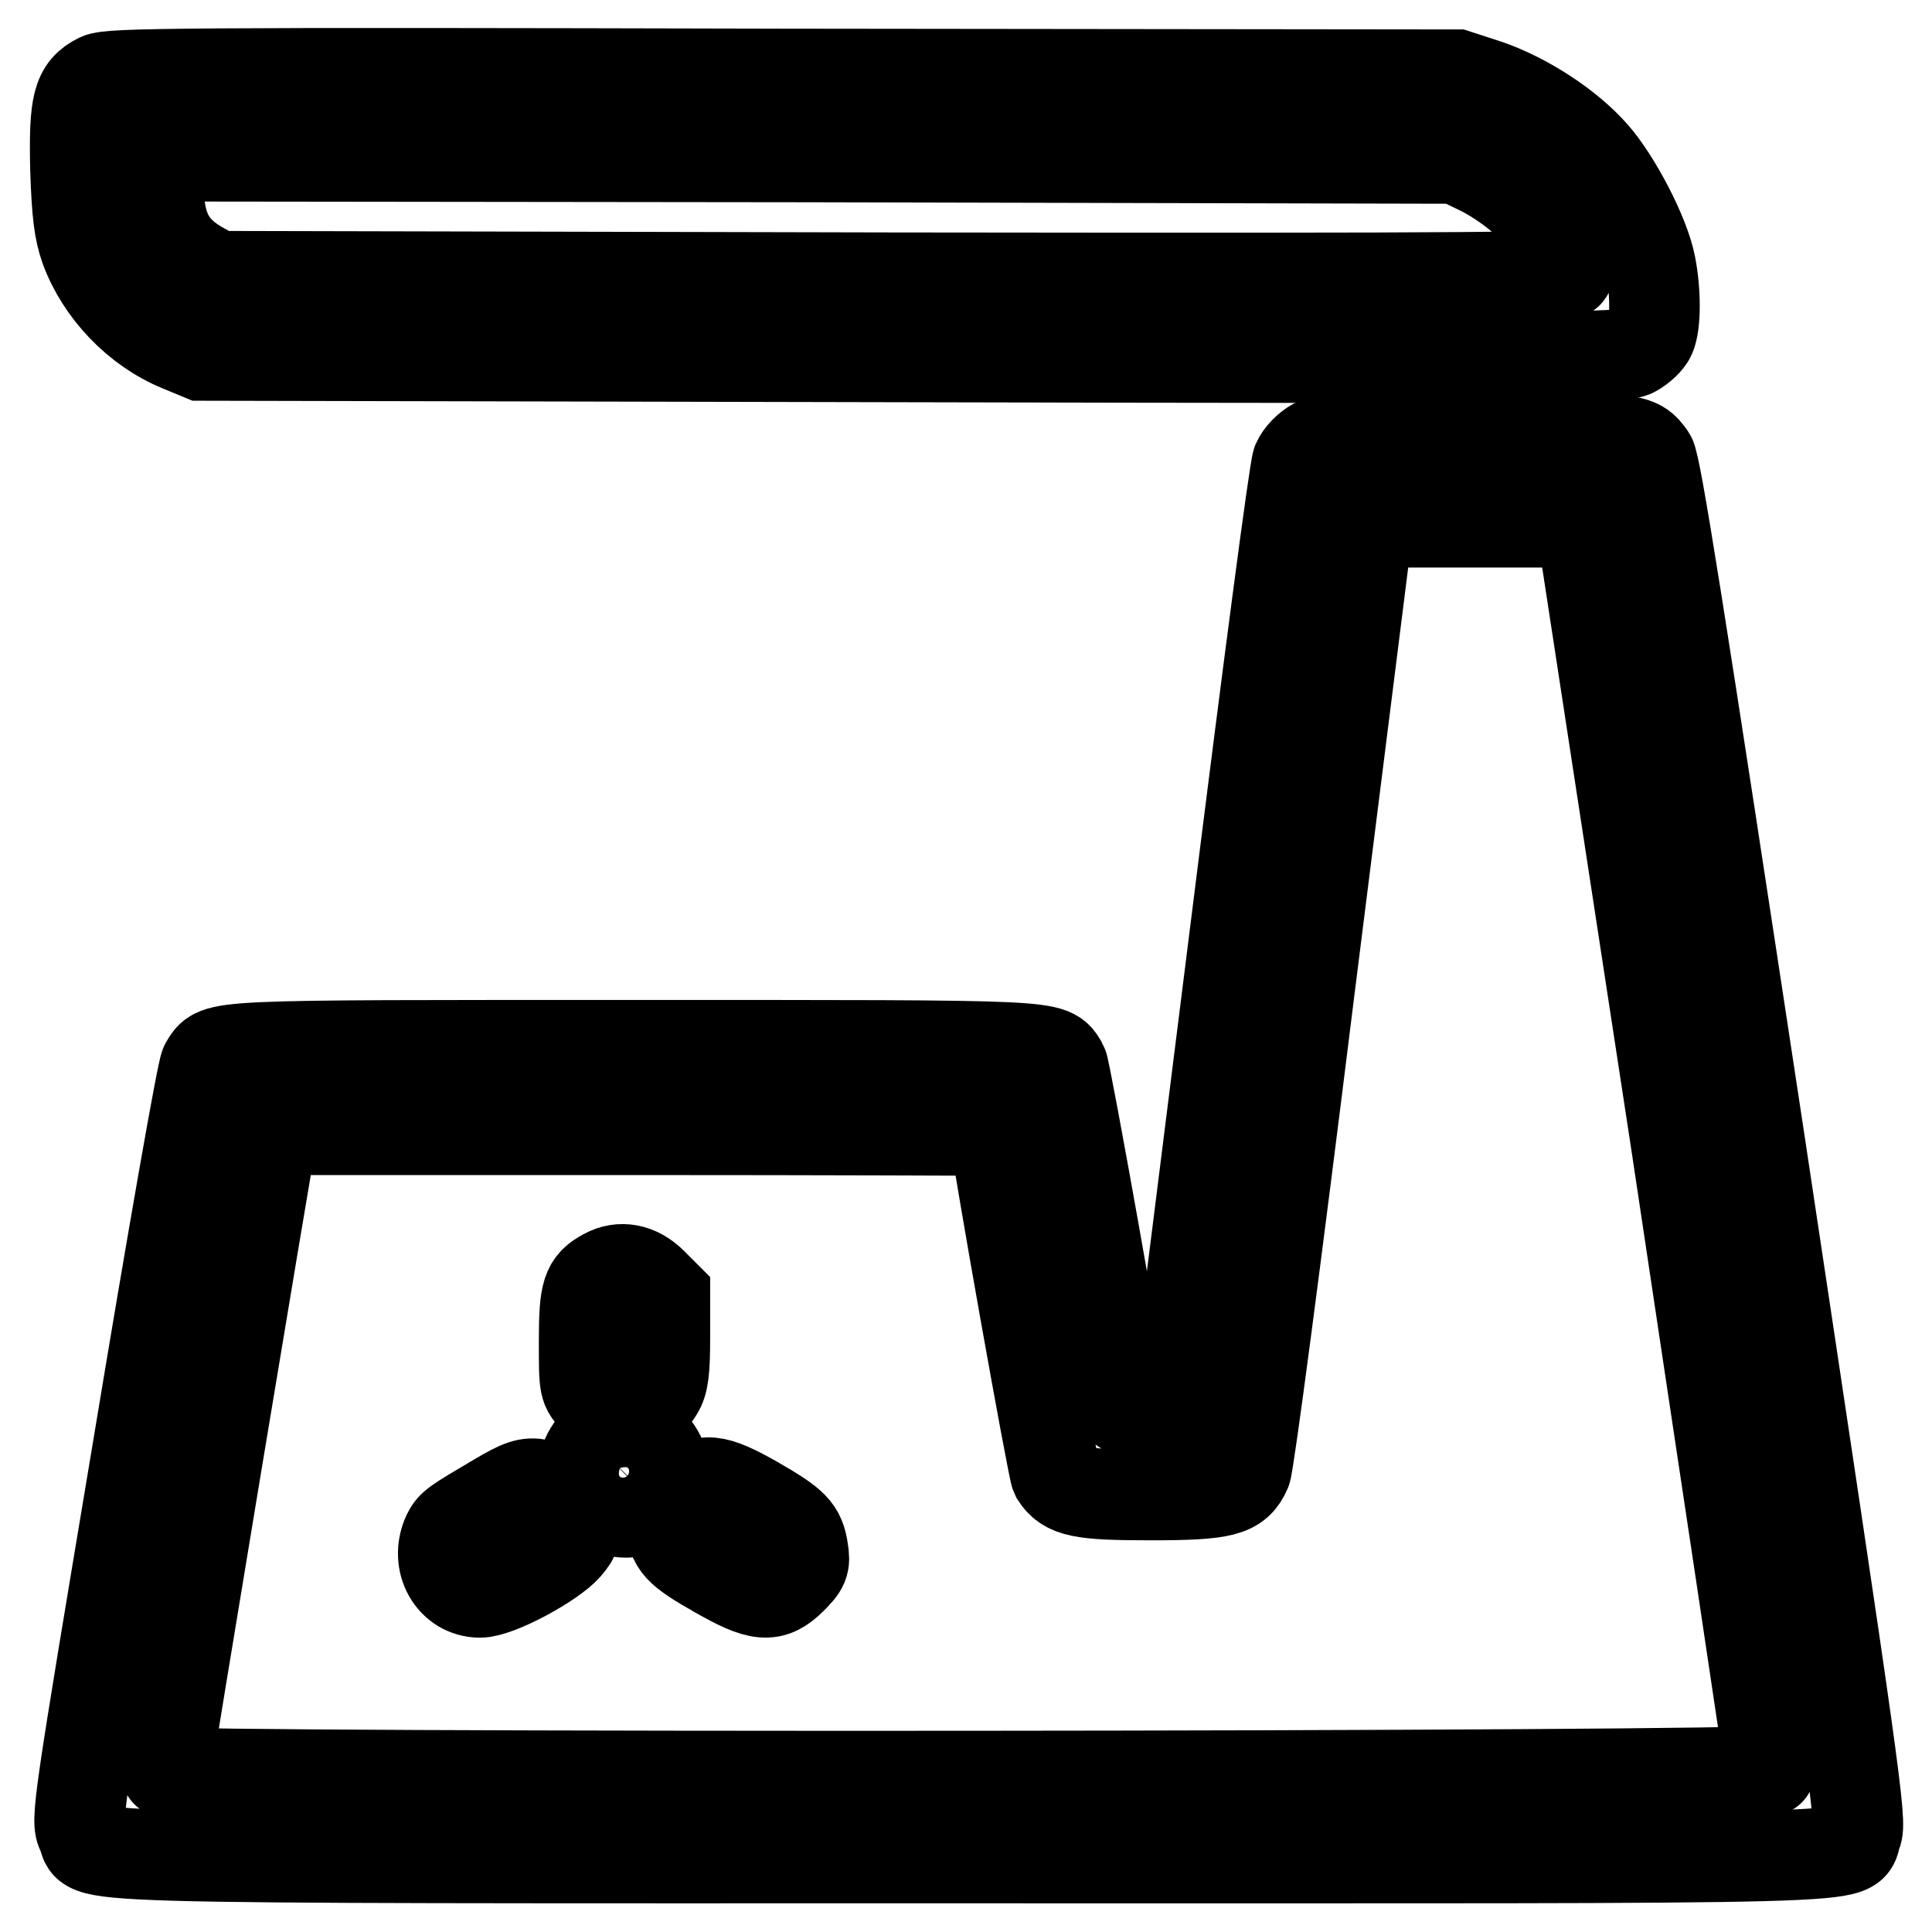
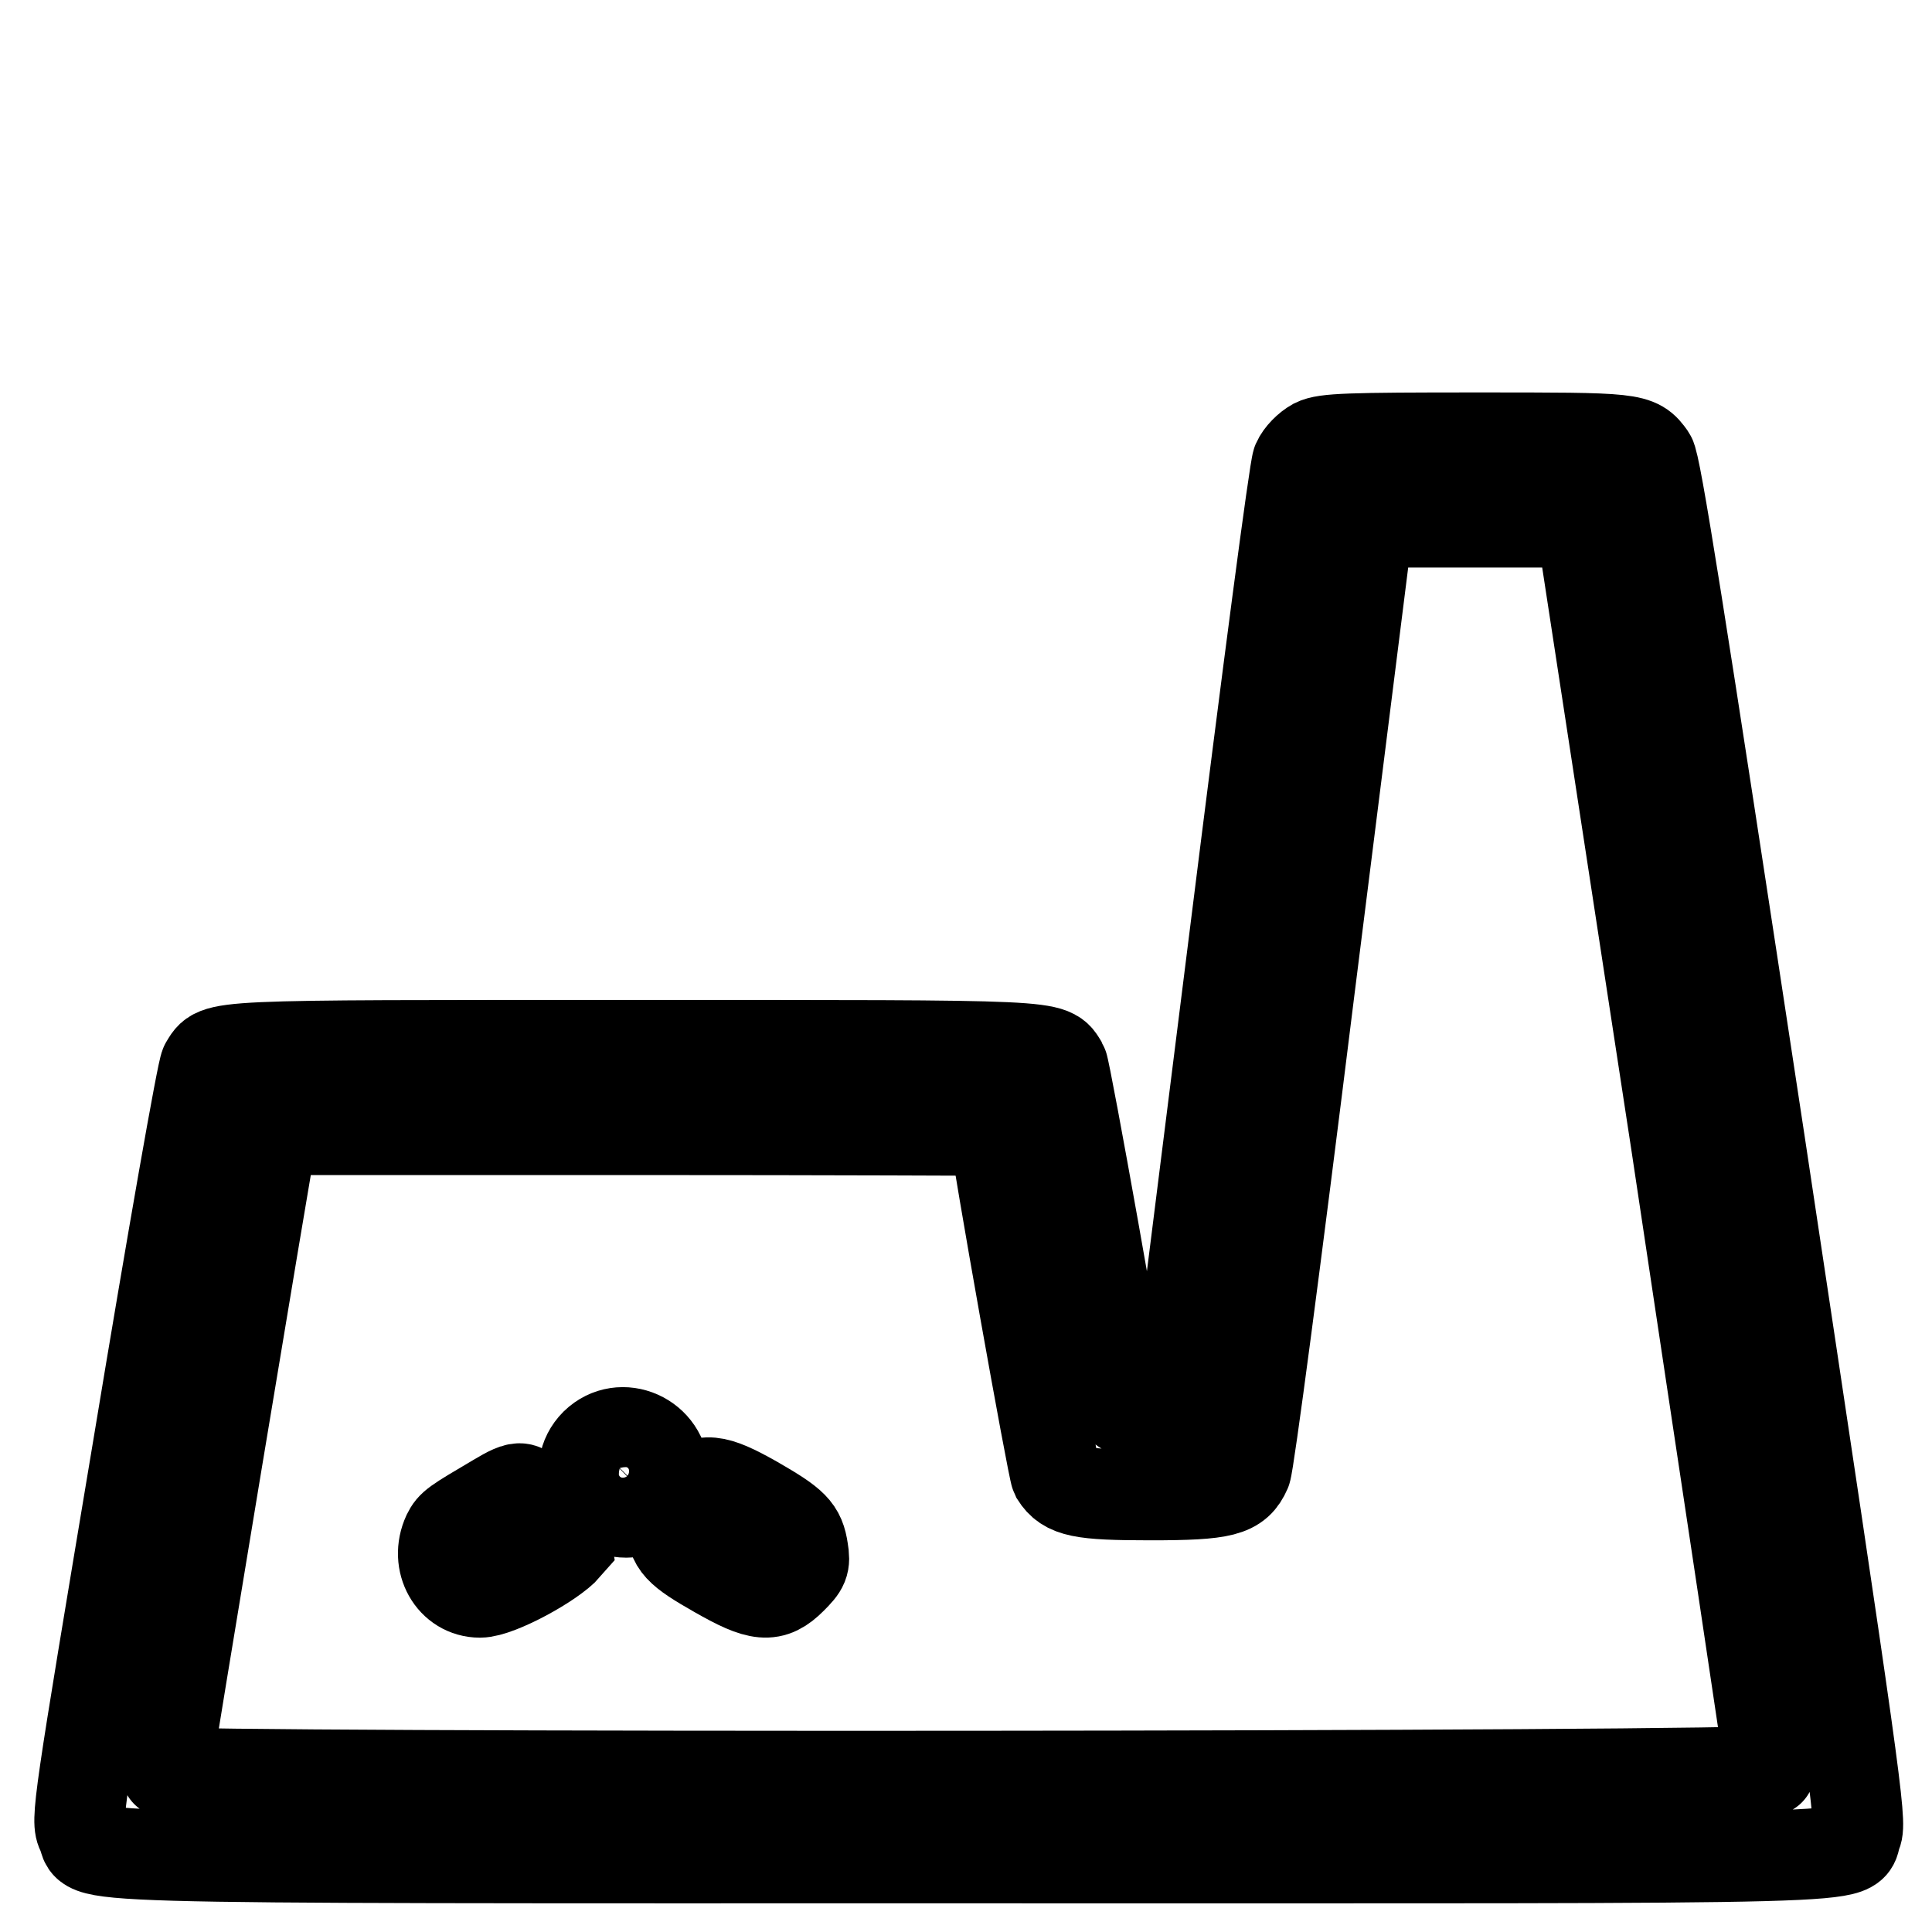
<svg xmlns="http://www.w3.org/2000/svg" version="1.1" x="0px" y="0px" viewBox="0 0 256 256" enable-background="new 0 0 256 256" xml:space="preserve">
  <g>
    <g>
      <g>
-         <path stroke-width="12" fill-opacity="0" stroke="#000000" d="M13.1,10.4c-2.8,1.4-3.3,3.3-3.1,12c0.2,6,0.5,8.2,1.3,10.5c2.1,5.7,6.9,10.7,12.5,13l2.9,1.2l94.1,0.2c86.5,0.2,94.3,0.1,95.7-0.7c0.9-0.5,1.9-1.4,2.2-2.1c0.7-1.6,0.7-5.9,0-9.4c-0.8-4.1-4.6-11.3-7.5-14.6c-3.4-3.9-9.2-7.6-14.2-9.3L193,9.9l-89.1-0.1C23.5,9.6,14.6,9.7,13.1,10.4z M196.5,22.7c2.1,1.1,4.5,2.8,6,4.3c2.4,2.5,5.3,7.3,5.3,9.1c0,0.7-8.3,0.8-89.5,0.7l-89.5-0.2l-2-1.1c-4.2-2.3-5.8-5.2-5.8-11v-3.8l86,0.1L193,21L196.5,22.7z" />
        <path stroke-width="12" fill-opacity="0" stroke="#000000" d="M174.2,58.8c-0.9,0.5-1.9,1.5-2.3,2.4c-0.4,1-3.9,27.6-8.4,63.6l-7.8,62.1h-3.4c-1.9,0-3.4-0.1-3.4-0.2c-0.2-3-7.7-44.9-8.1-45.6c-1.7-2.7,0.4-2.6-56.8-2.6c-57.2,0-55.1-0.1-56.8,2.6c-0.4,0.6-4.4,23.4-8.9,50.6c-8,47.9-8.3,49.6-7.4,51.2c1.7,3.5-8.2,3.3,117.5,3.3c125.4,0,116.1,0.3,117.6-3.2c0.7-1.6-0.1-7.2-12.8-91.5c-10.8-71.1-13.8-90-14.5-91c-1.8-2.5-2-2.5-23-2.5C178.7,58,175.6,58.1,174.2,58.8z M222.1,151.5c6.8,45.4,12.5,82.8,12.4,83.1c0,0.9-212.5,1-212.5,0.2c0-0.6,13.4-81.4,13.9-83.7l0.3-1.4H84c26.3,0,47.8,0.1,47.8,0.1c0.2,3,7.7,44.9,8.1,45.7c1.4,2.2,3.3,2.6,12.5,2.6c9.8,0,11.5-0.5,12.7-3.2c0.4-1,3.9-27.4,8.4-63.7l7.8-62h14.1h14.1L222.1,151.5z" />
-         <path stroke-width="12" fill-opacity="0" stroke="#000000" d="M80.2,168.8c-2.4,1.3-2.8,2.3-2.8,8.9c0,6.2,0,6.2,1.5,7.7c2.4,2.4,6.5,1.9,8.3-1.1c0.7-1.1,0.9-2.7,0.9-7v-5.6l-1.7-1.7C84.5,168.1,82.2,167.7,80.2,168.8z" />
        <path stroke-width="12" fill-opacity="0" stroke="#000000" d="M78.9,191.3c-3.4,3.4-0.8,9.1,4.1,9.1c2.2,0,5-2.8,5-5C88,190.5,82.3,188,78.9,191.3z" />
-         <path stroke-width="12" fill-opacity="0" stroke="#000000" d="M65.8,198.6c-5.6,3.3-5.9,3.5-6.5,4.7c-1.7,3.7,0.6,7.7,4.3,7.7c2.4,0,9.6-3.9,11.5-6.1c1.2-1.4,1.3-2,1.1-3.6c-0.4-2.6-2.1-4.3-4.7-4.6C69.9,196.4,69,196.7,65.8,198.6z" />
+         <path stroke-width="12" fill-opacity="0" stroke="#000000" d="M65.8,198.6c-5.6,3.3-5.9,3.5-6.5,4.7c-1.7,3.7,0.6,7.7,4.3,7.7c2.4,0,9.6-3.9,11.5-6.1c-0.4-2.6-2.1-4.3-4.7-4.6C69.9,196.4,69,196.7,65.8,198.6z" />
        <path stroke-width="12" fill-opacity="0" stroke="#000000" d="M90.7,198.1c-1.4,1.4-1.7,2.1-1.7,3.7c0,2.8,0.9,3.7,6,6.6c5.6,3.2,7.3,3.4,9.9,0.8c1.6-1.6,1.8-2,1.5-3.8c-0.4-2.7-1.2-3.5-6.4-6.5C94.7,195.9,93.1,195.7,90.7,198.1z" />
      </g>
    </g>
  </g>
</svg>